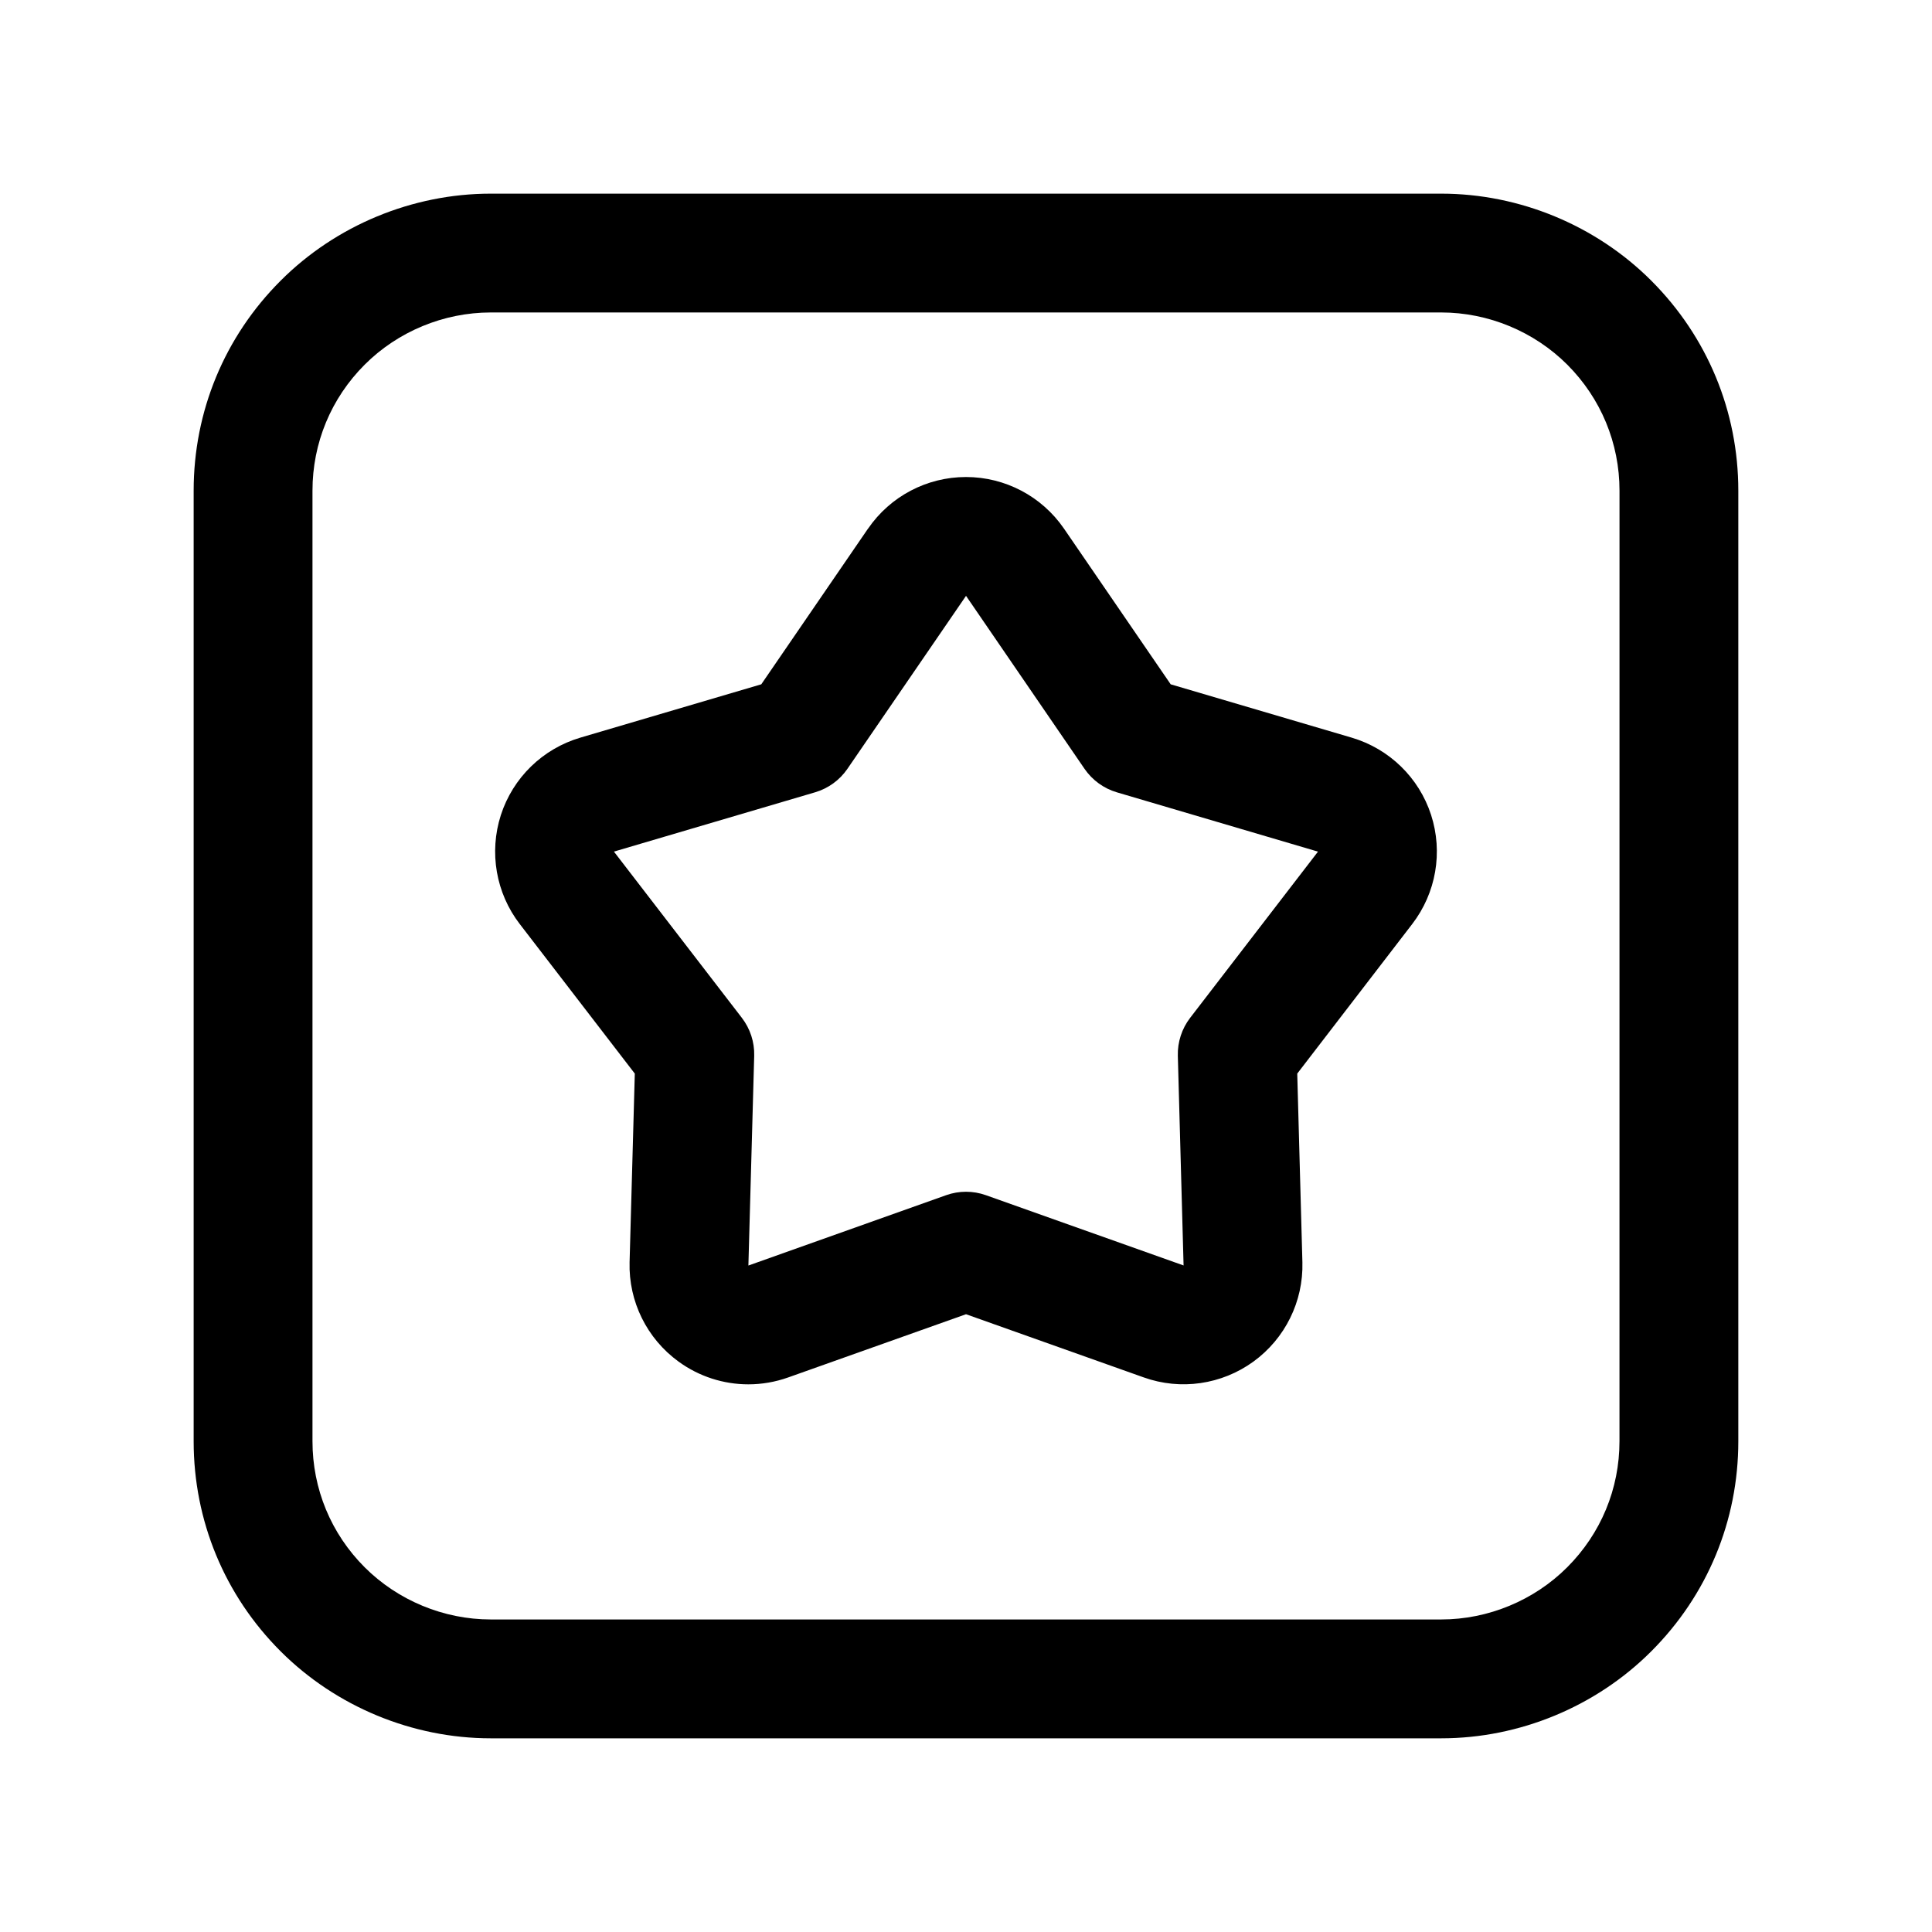
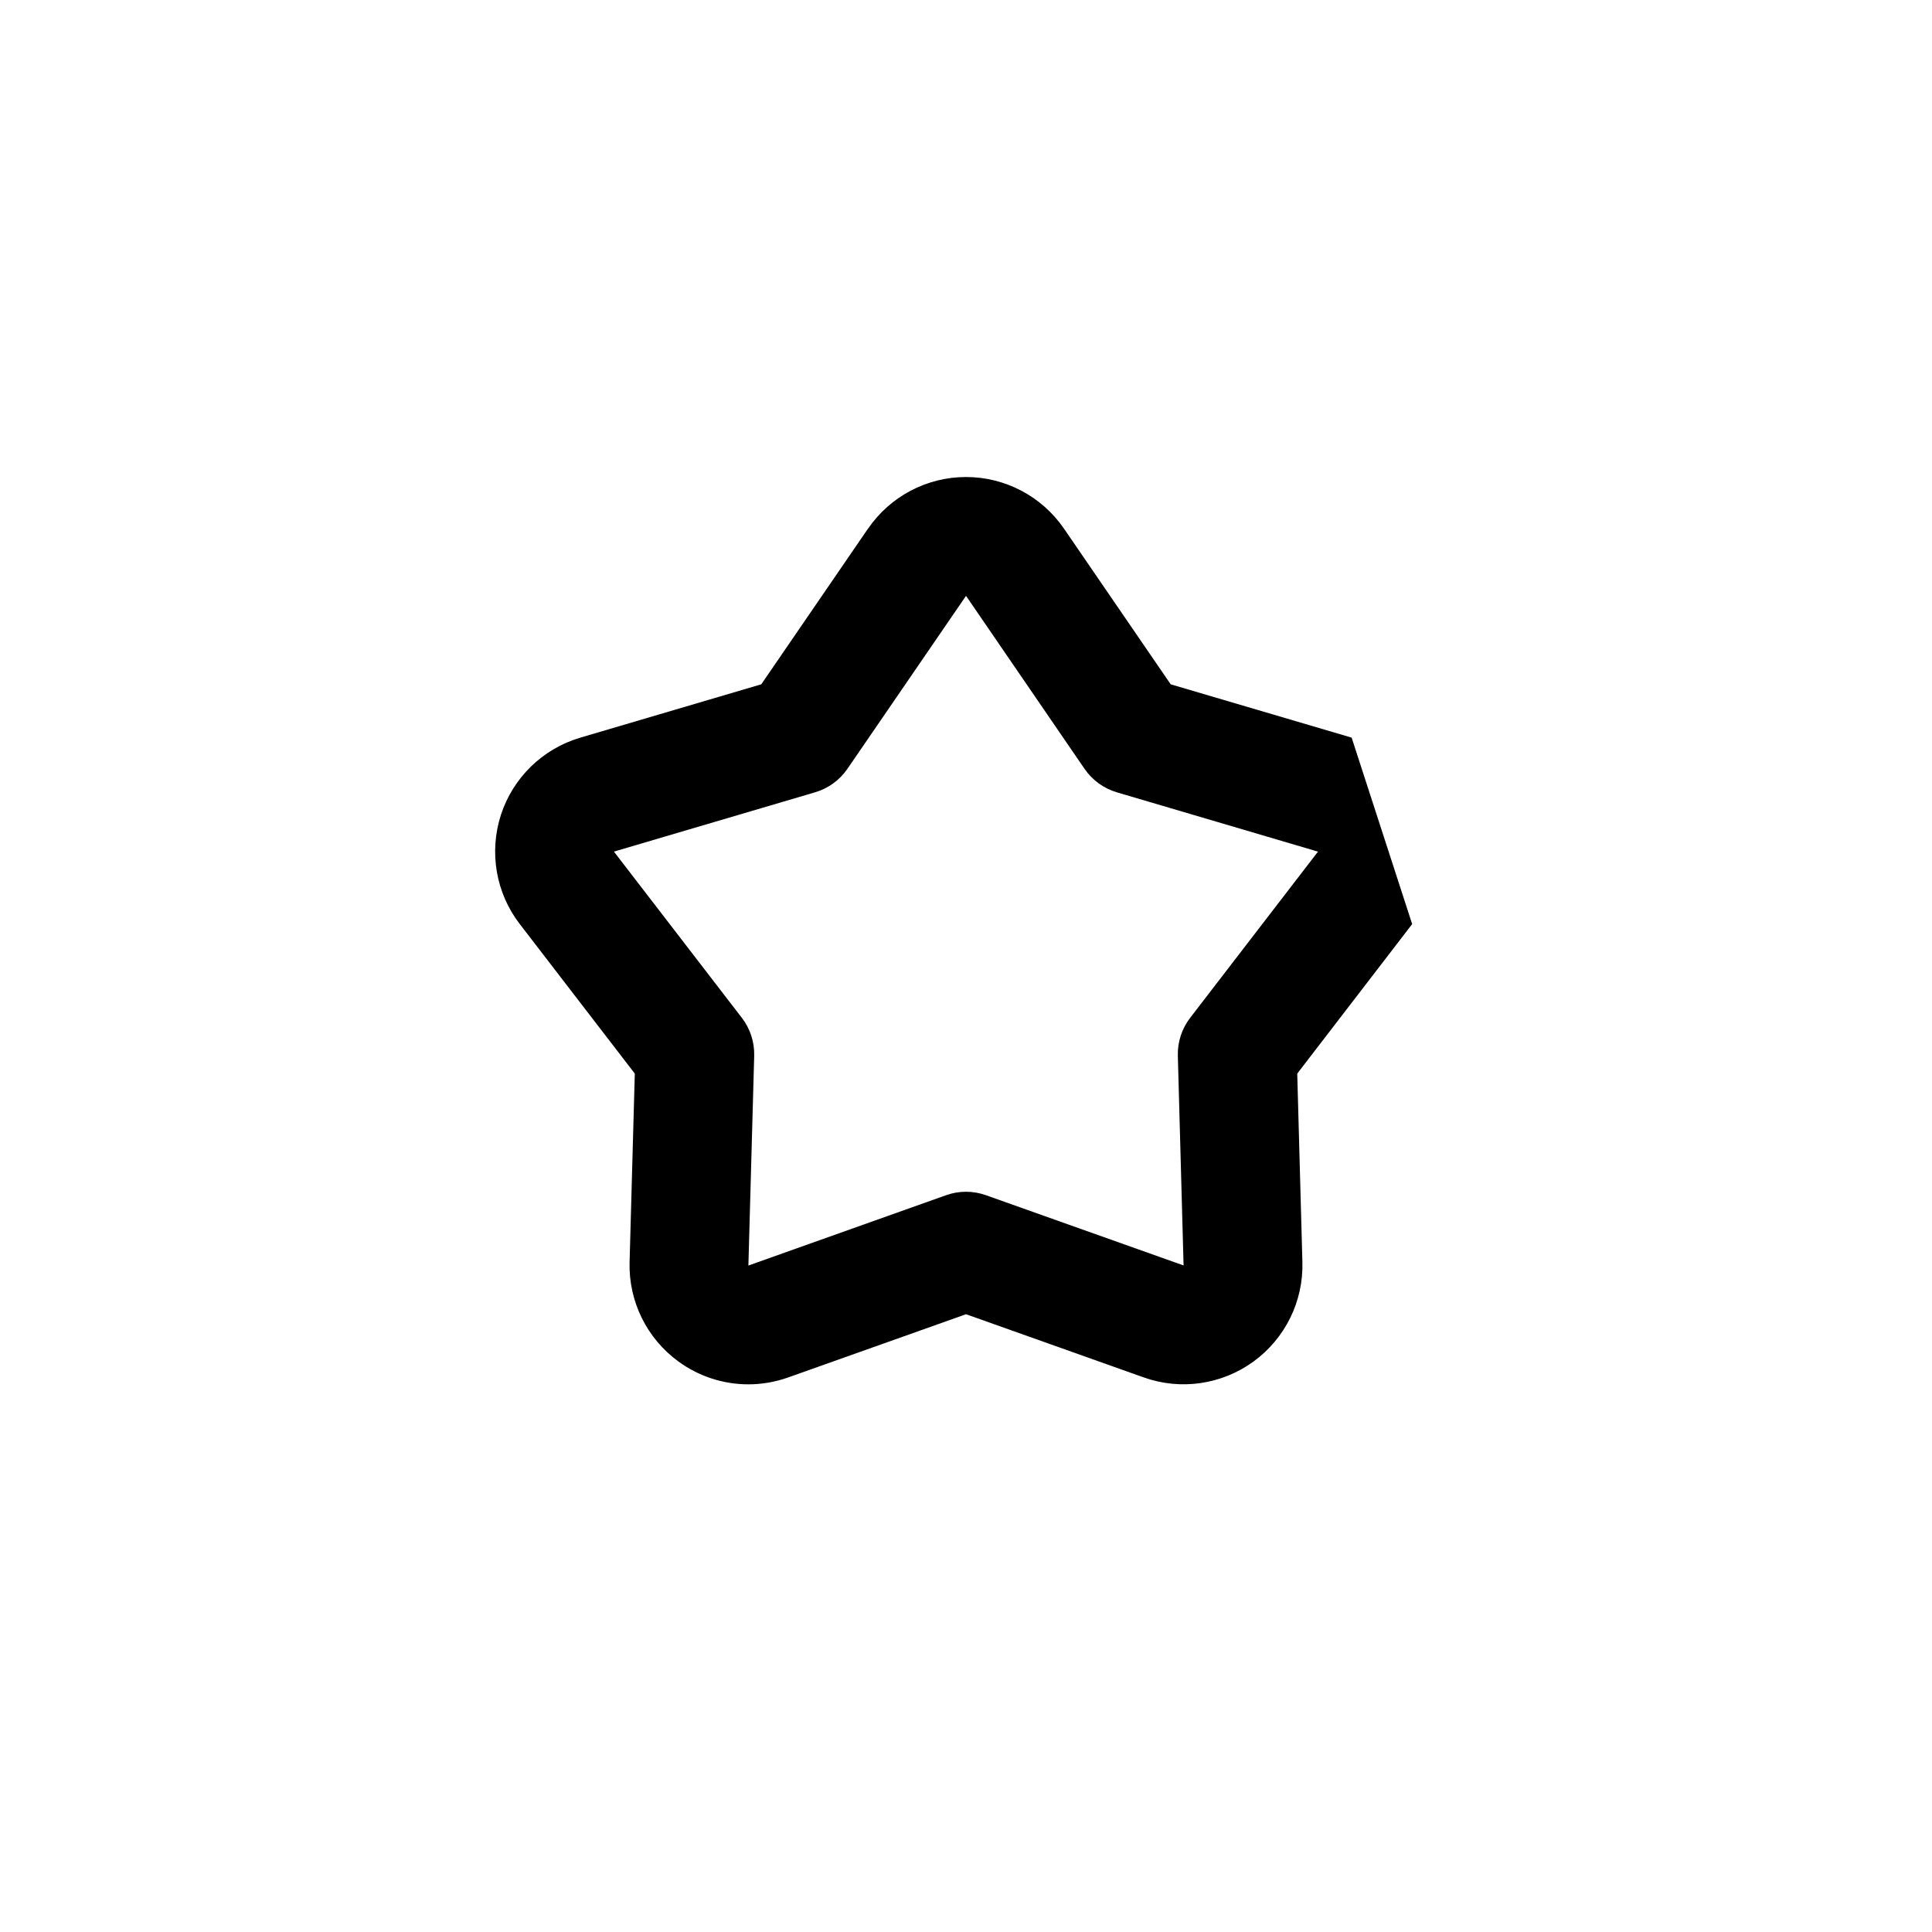
<svg xmlns="http://www.w3.org/2000/svg" fill="#000000" width="800px" height="800px" version="1.1" viewBox="144 144 512 512">
  <g>
-     <path d="m581.62 218.39c-14.652-14.66-34.934-23.07-55.676-23.07h-251.9c-20.742 0-41.035 8.41-55.672 23.062-14.871 14.863-23.051 34.625-23.051 55.66v251.91c0 21.031 8.18 40.797 23.031 55.648 14.656 14.66 34.949 23.07 55.691 23.07h251.91c20.742 0 41.02-8.41 55.656-23.062 14.867-14.867 23.062-34.641 23.062-55.66v-251.9c0-21.02-8.195-40.789-23.047-55.652zm-8.441 307.55c0 12.609-4.922 24.469-13.852 33.402-8.781 8.789-20.941 13.832-33.383 13.832h-251.9c-12.453 0-24.617-5.043-33.41-13.836-8.918-8.918-13.824-20.773-13.824-33.398v-251.9c0-12.621 4.906-24.477 13.836-33.402 8.781-8.789 20.945-13.832 33.398-13.832h251.91c12.438 0 24.602 5.043 33.395 13.836 8.914 8.93 13.836 20.789 13.836 33.398z" />
-     <path d="m502.2 339.48-47.953-14.129-28.289-41.273c-5.891-8.559-15.594-13.664-25.953-13.664-10.395 0-20.094 5.121-25.969 13.691h-0.016l-28.273 41.242-47.957 14.137c-9.977 2.945-17.852 10.602-21.062 20.527-3.168 9.887-1.293 20.68 5.012 28.867l30.488 39.637-1.383 50.008c-0.277 10.371 4.582 20.211 12.977 26.312 5.457 3.973 11.945 6.027 18.496 6.027 3.551 0 7.117-0.605 10.562-1.828l47.125-16.75 47.094 16.742c9.777 3.488 20.648 1.922 29.074-4.191 8.395-6.106 13.254-15.945 12.977-26.328l-1.367-49.992 30.457-39.621c6.336-8.234 8.211-19.043 5.012-28.938-3.199-9.863-11.055-17.52-21.051-20.477zm-42.805 74.266c-2.199 2.867-3.352 6.41-3.258 10.023l1.523 55.59-52.383-18.621c-3.414-1.215-7.133-1.215-10.547 0l-52.398 18.641 1.539-55.605c0.094-3.621-1.062-7.164-3.273-10.039l-33.902-44.051 53.336-15.723c3.461-1.023 6.488-3.215 8.531-6.195l31.441-45.855v-0.008l31.426 45.871c2.059 2.984 5.074 5.172 8.531 6.195l53.32 15.723z" />
+     <path d="m502.2 339.48-47.953-14.129-28.289-41.273c-5.891-8.559-15.594-13.664-25.953-13.664-10.395 0-20.094 5.121-25.969 13.691h-0.016l-28.273 41.242-47.957 14.137c-9.977 2.945-17.852 10.602-21.062 20.527-3.168 9.887-1.293 20.68 5.012 28.867l30.488 39.637-1.383 50.008c-0.277 10.371 4.582 20.211 12.977 26.312 5.457 3.973 11.945 6.027 18.496 6.027 3.551 0 7.117-0.605 10.562-1.828l47.125-16.75 47.094 16.742c9.777 3.488 20.648 1.922 29.074-4.191 8.395-6.106 13.254-15.945 12.977-26.328l-1.367-49.992 30.457-39.621zm-42.805 74.266c-2.199 2.867-3.352 6.41-3.258 10.023l1.523 55.59-52.383-18.621c-3.414-1.215-7.133-1.215-10.547 0l-52.398 18.641 1.539-55.605c0.094-3.621-1.062-7.164-3.273-10.039l-33.902-44.051 53.336-15.723c3.461-1.023 6.488-3.215 8.531-6.195l31.441-45.855v-0.008l31.426 45.871c2.059 2.984 5.074 5.172 8.531 6.195l53.32 15.723z" />
  </g>
</svg>